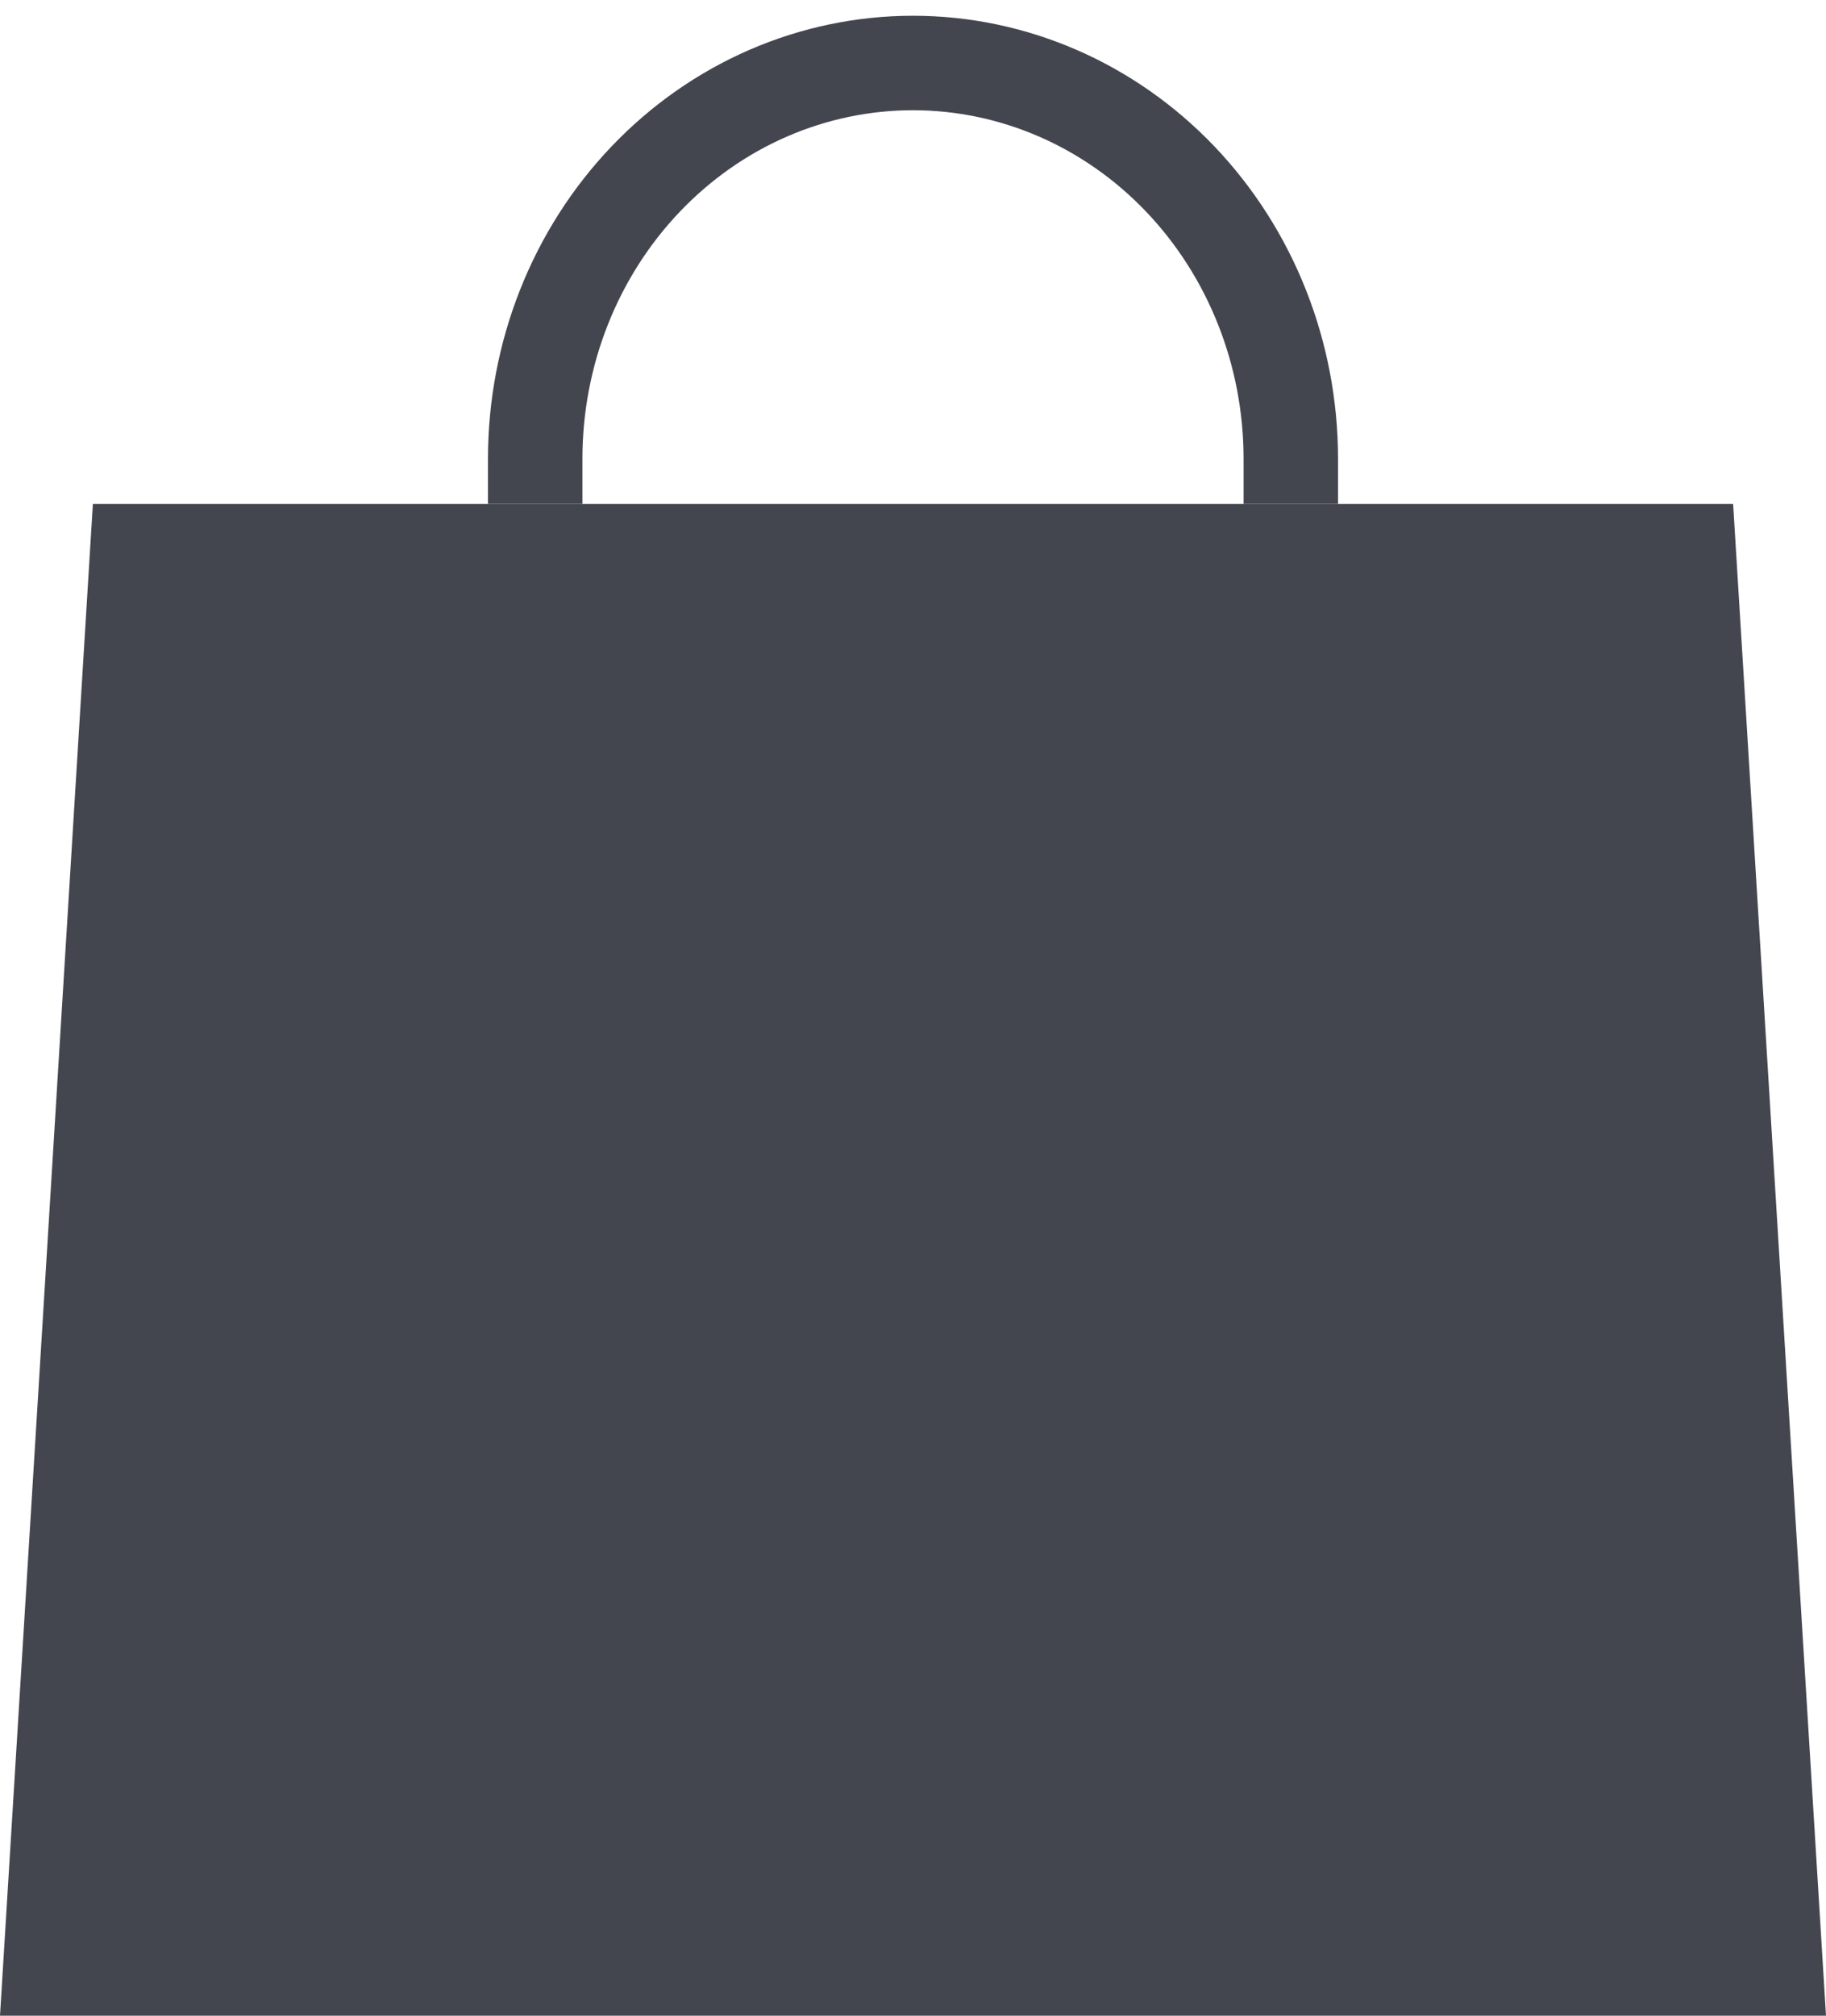
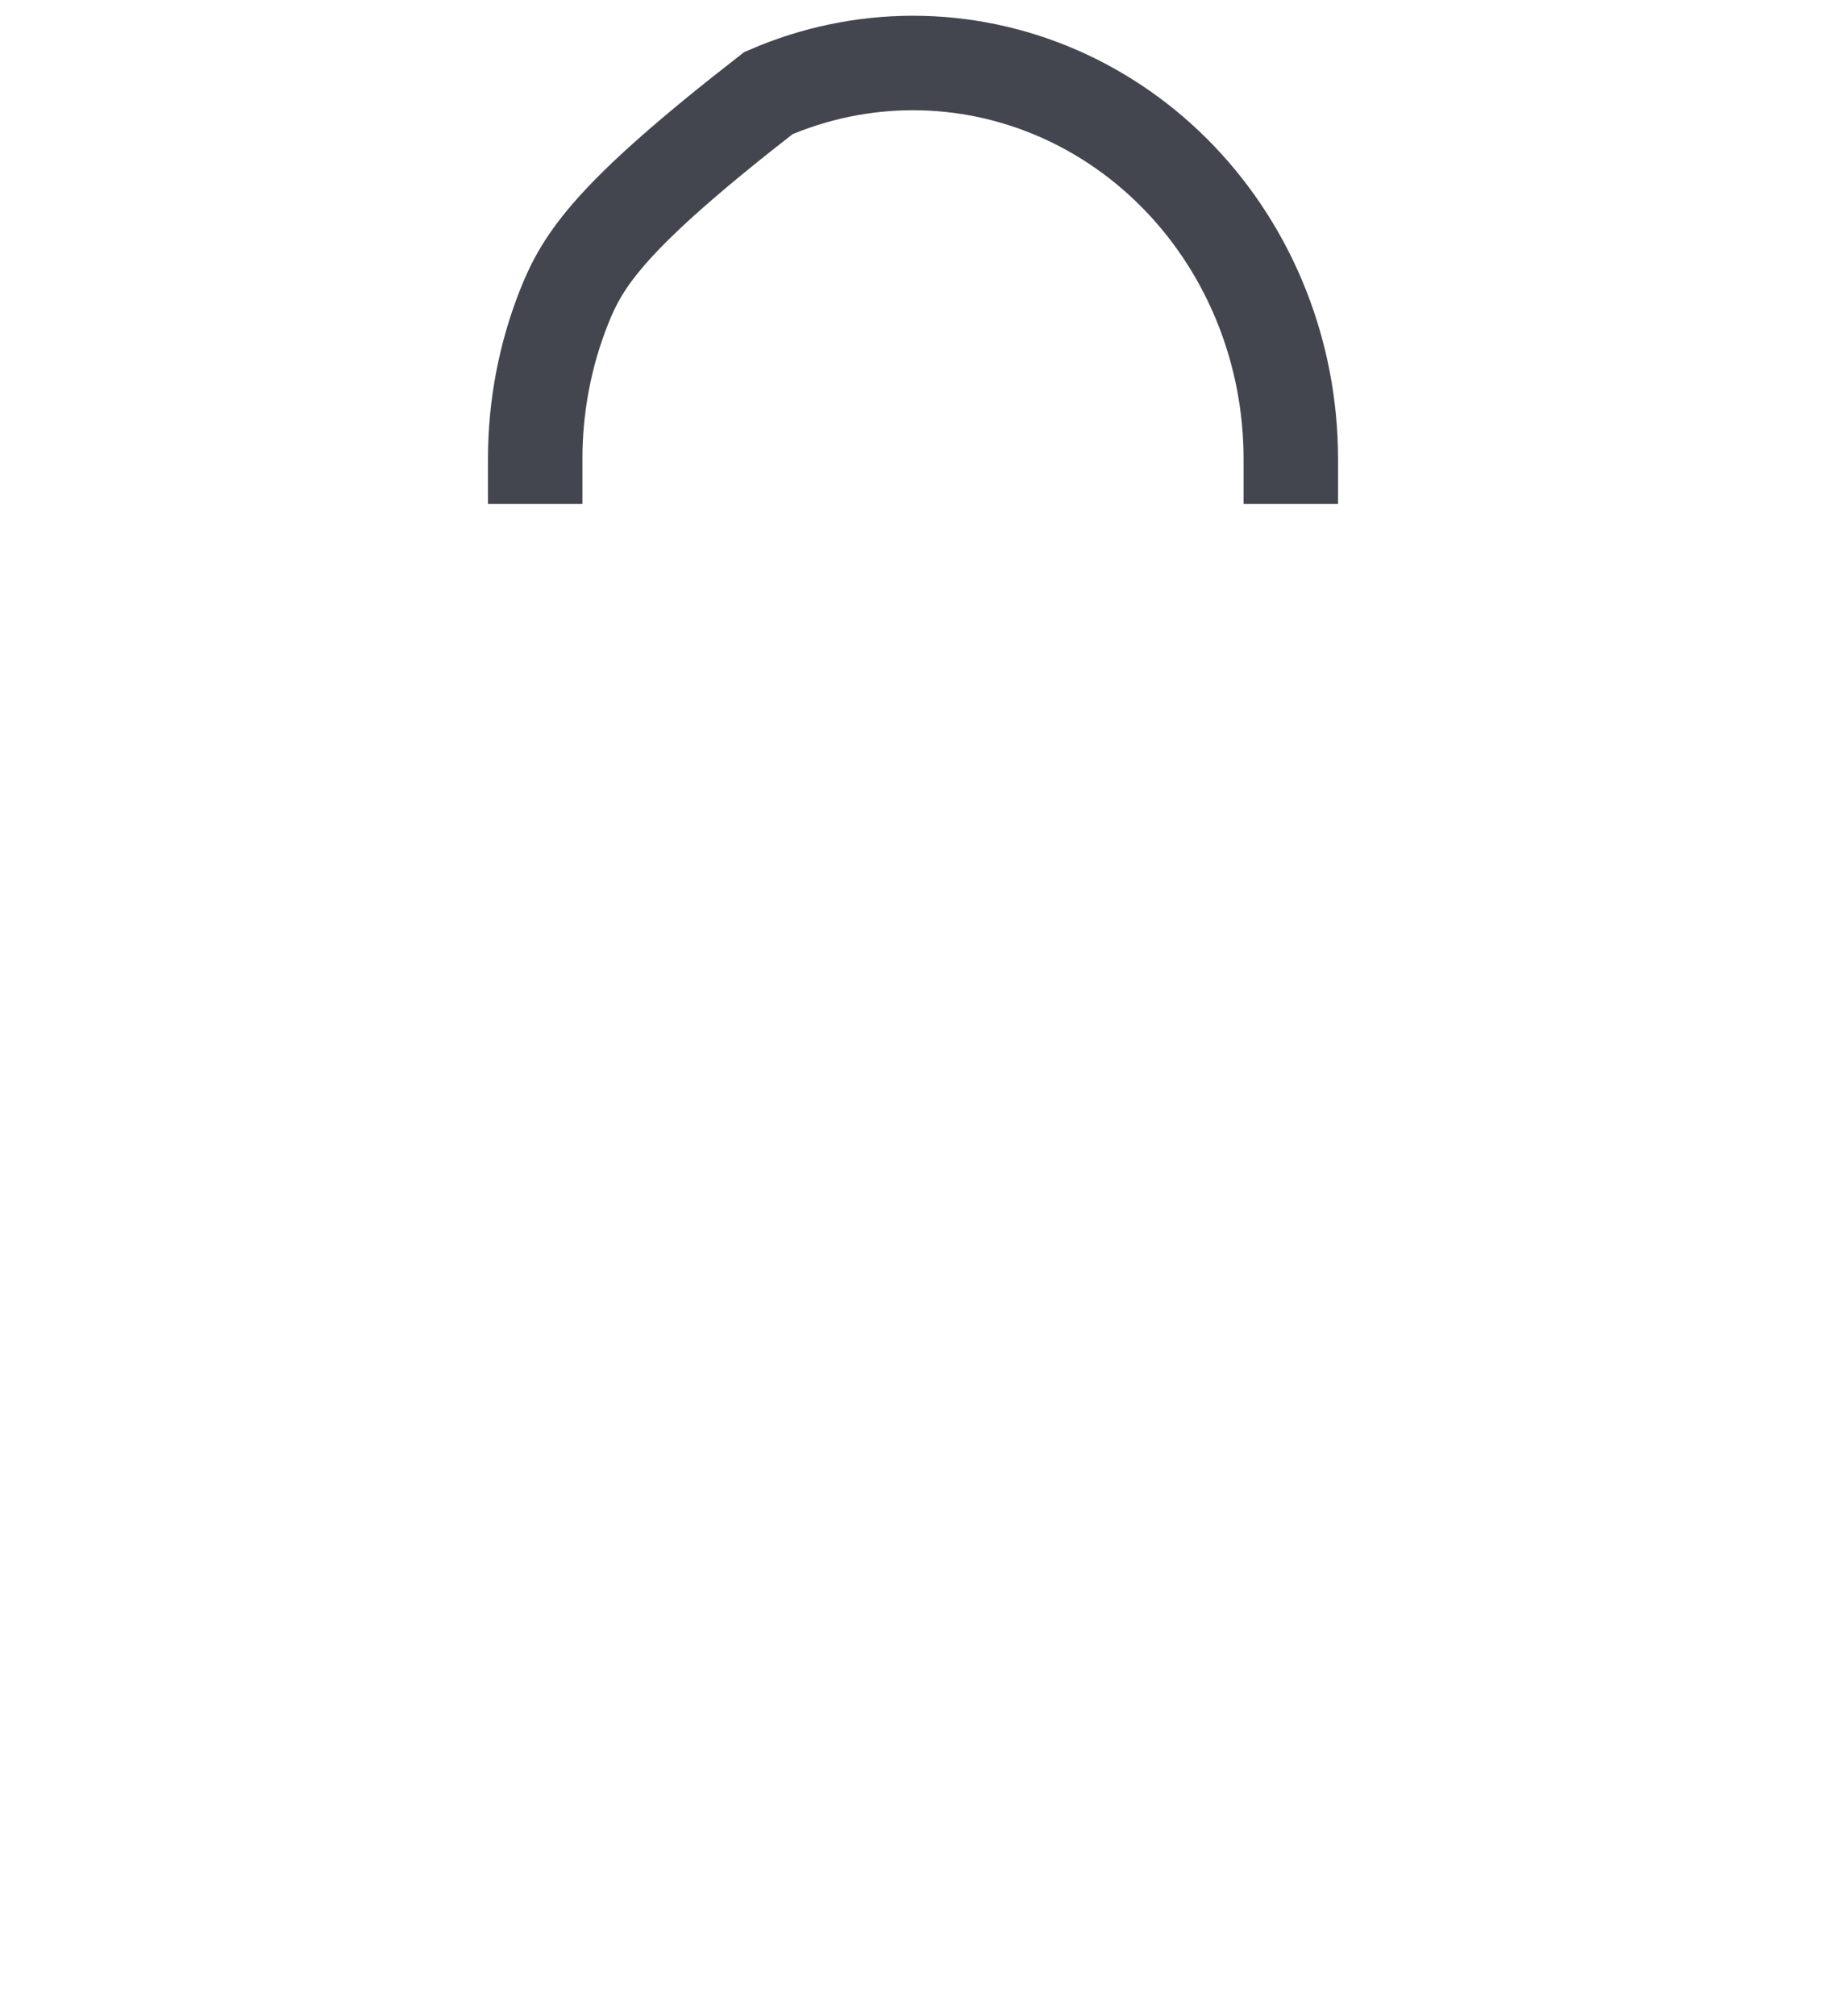
<svg xmlns="http://www.w3.org/2000/svg" width="58" height="64" viewBox="0 0 58 64" fill="none">
-   <path d="M58 64H0L2.95 16H55.05L58 64Z" fill="#43464E" />
-   <path d="M41 16V14.56C40.999 11.229 39.734 8.034 37.484 5.679C35.233 3.323 32.181 2 28.999 2C27.424 2 25.863 2.325 24.407 2.956C22.951 3.588 21.629 4.513 20.515 5.68C19.4 6.846 18.516 8.231 17.913 9.755C17.31 11.28 17 12.913 17 14.563V16" stroke="#43464E" stroke-width="3" stroke-miterlimit="10" />
+   <path d="M41 16V14.56C40.999 11.229 39.734 8.034 37.484 5.679C35.233 3.323 32.181 2 28.999 2C27.424 2 25.863 2.325 24.407 2.956C19.4 6.846 18.516 8.231 17.913 9.755C17.31 11.28 17 12.913 17 14.563V16" stroke="#43464E" stroke-width="3" stroke-miterlimit="10" />
</svg>